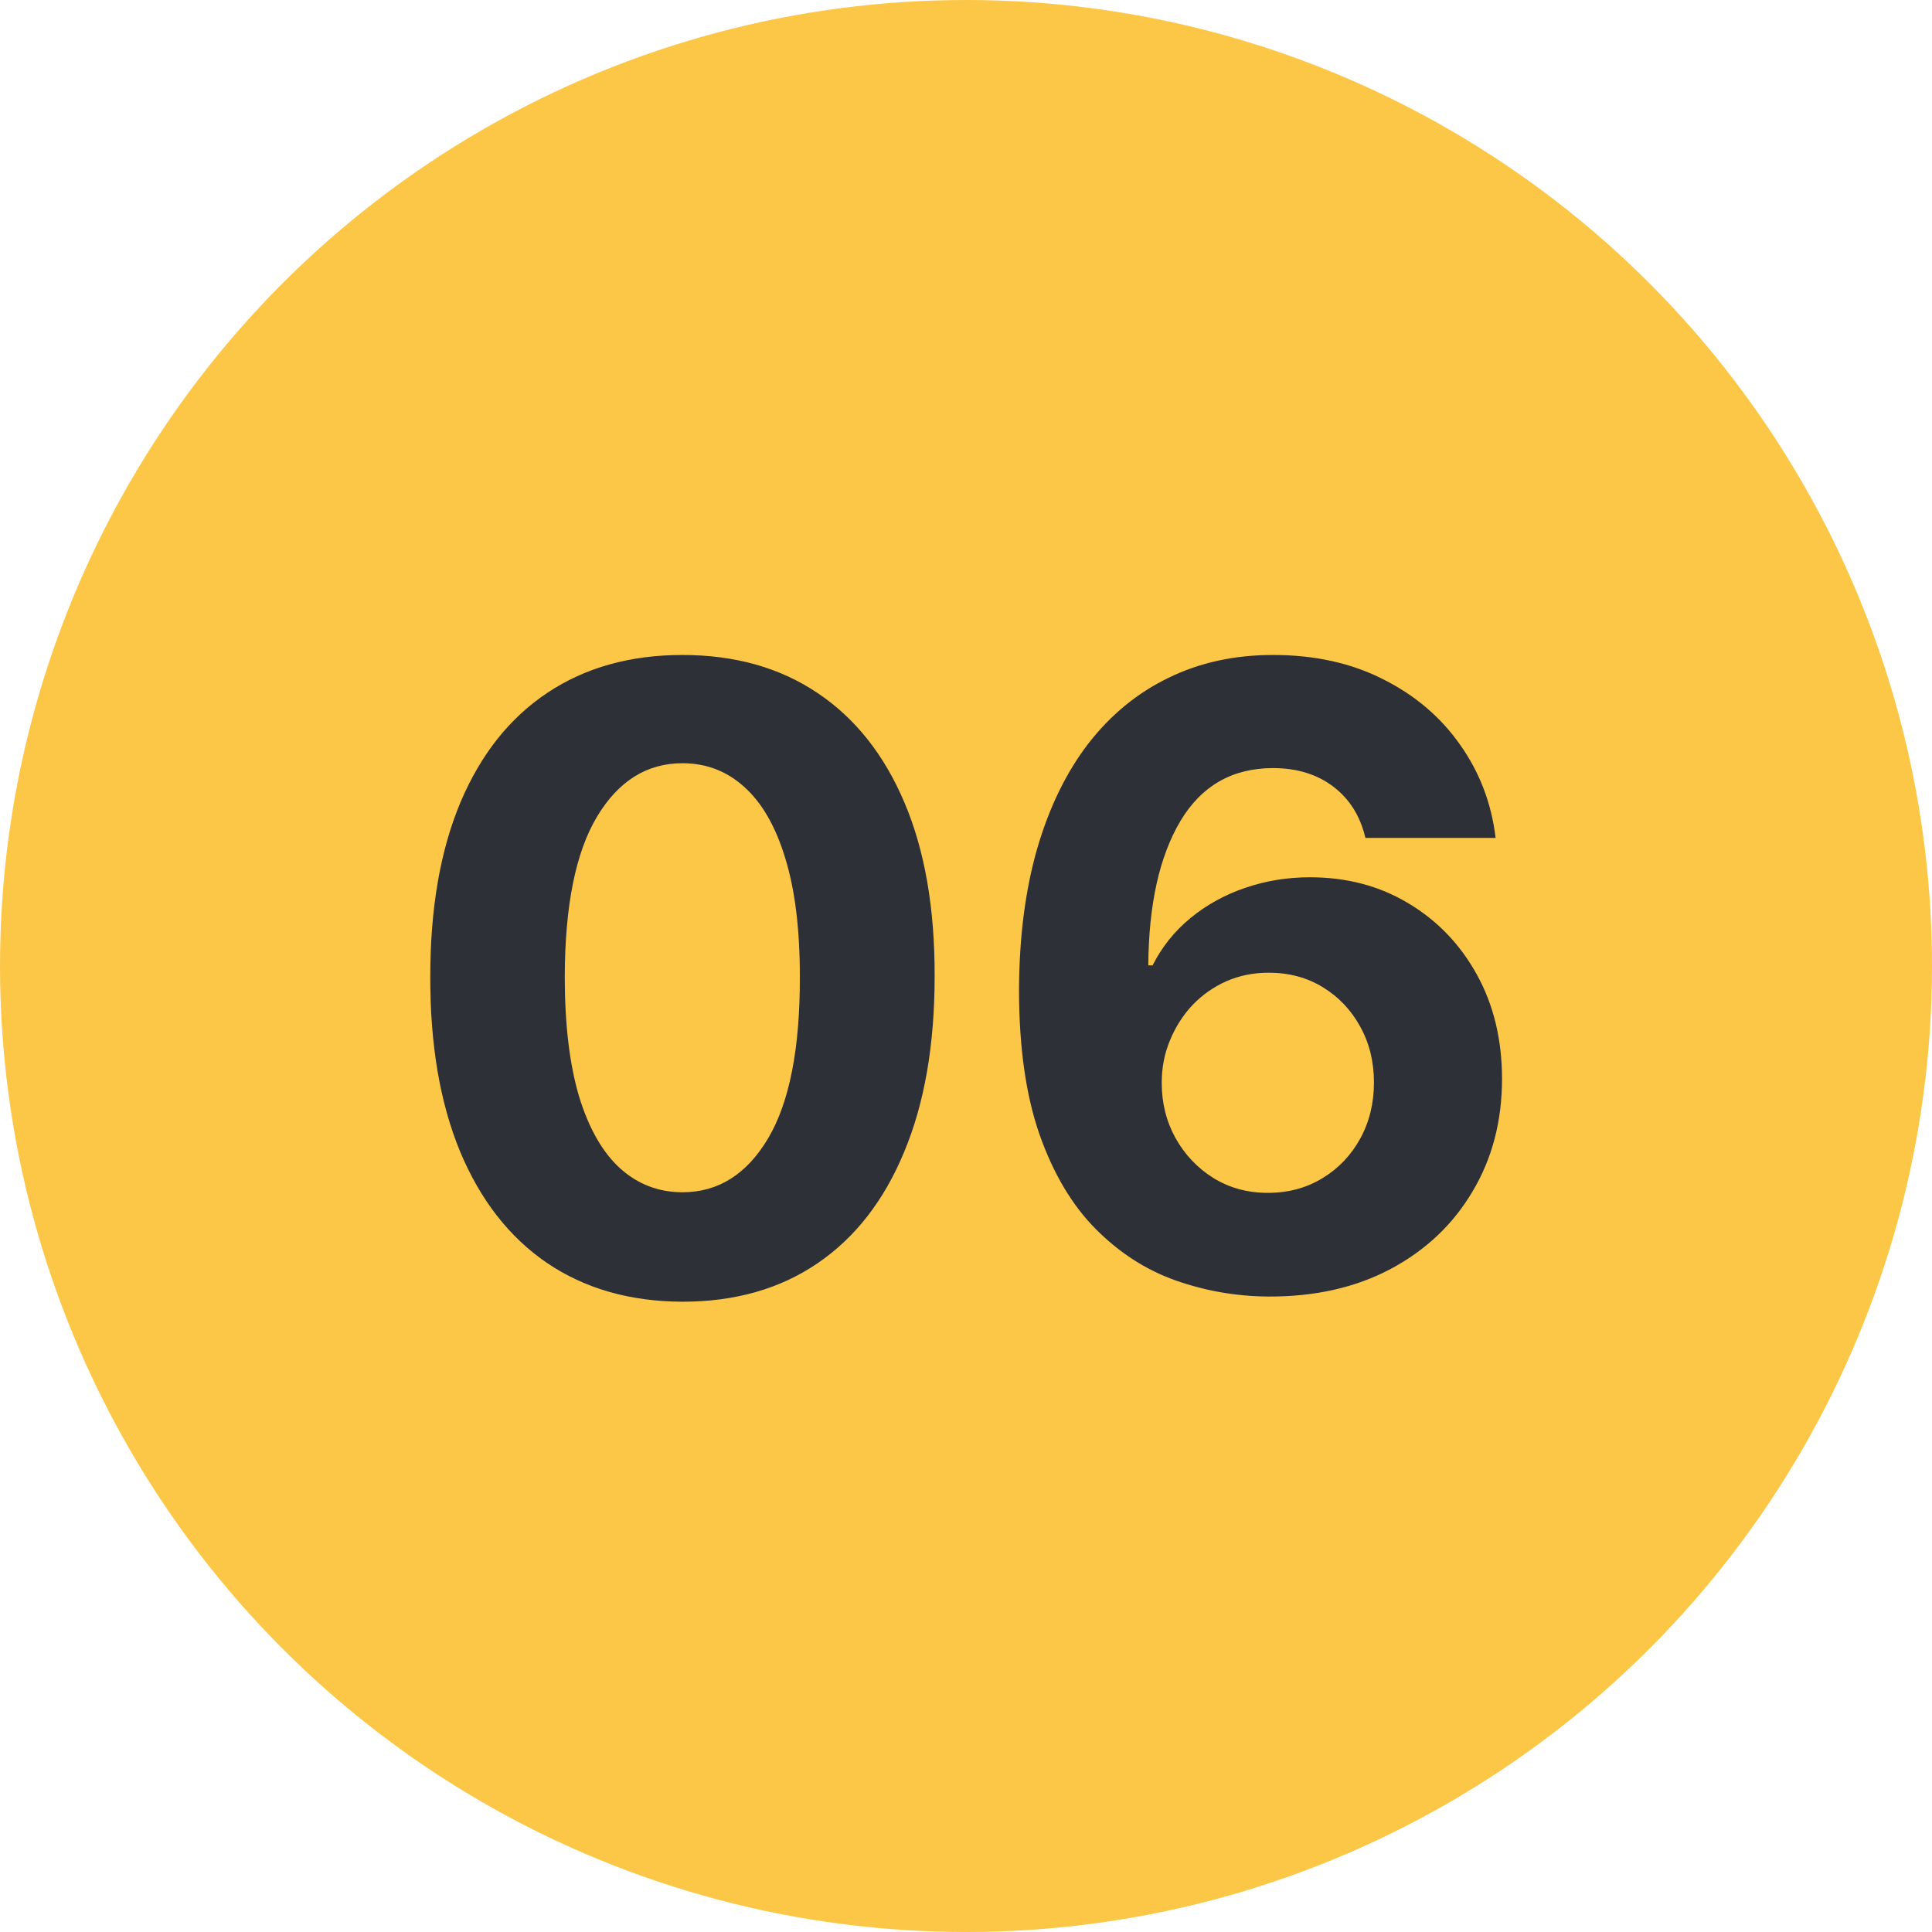
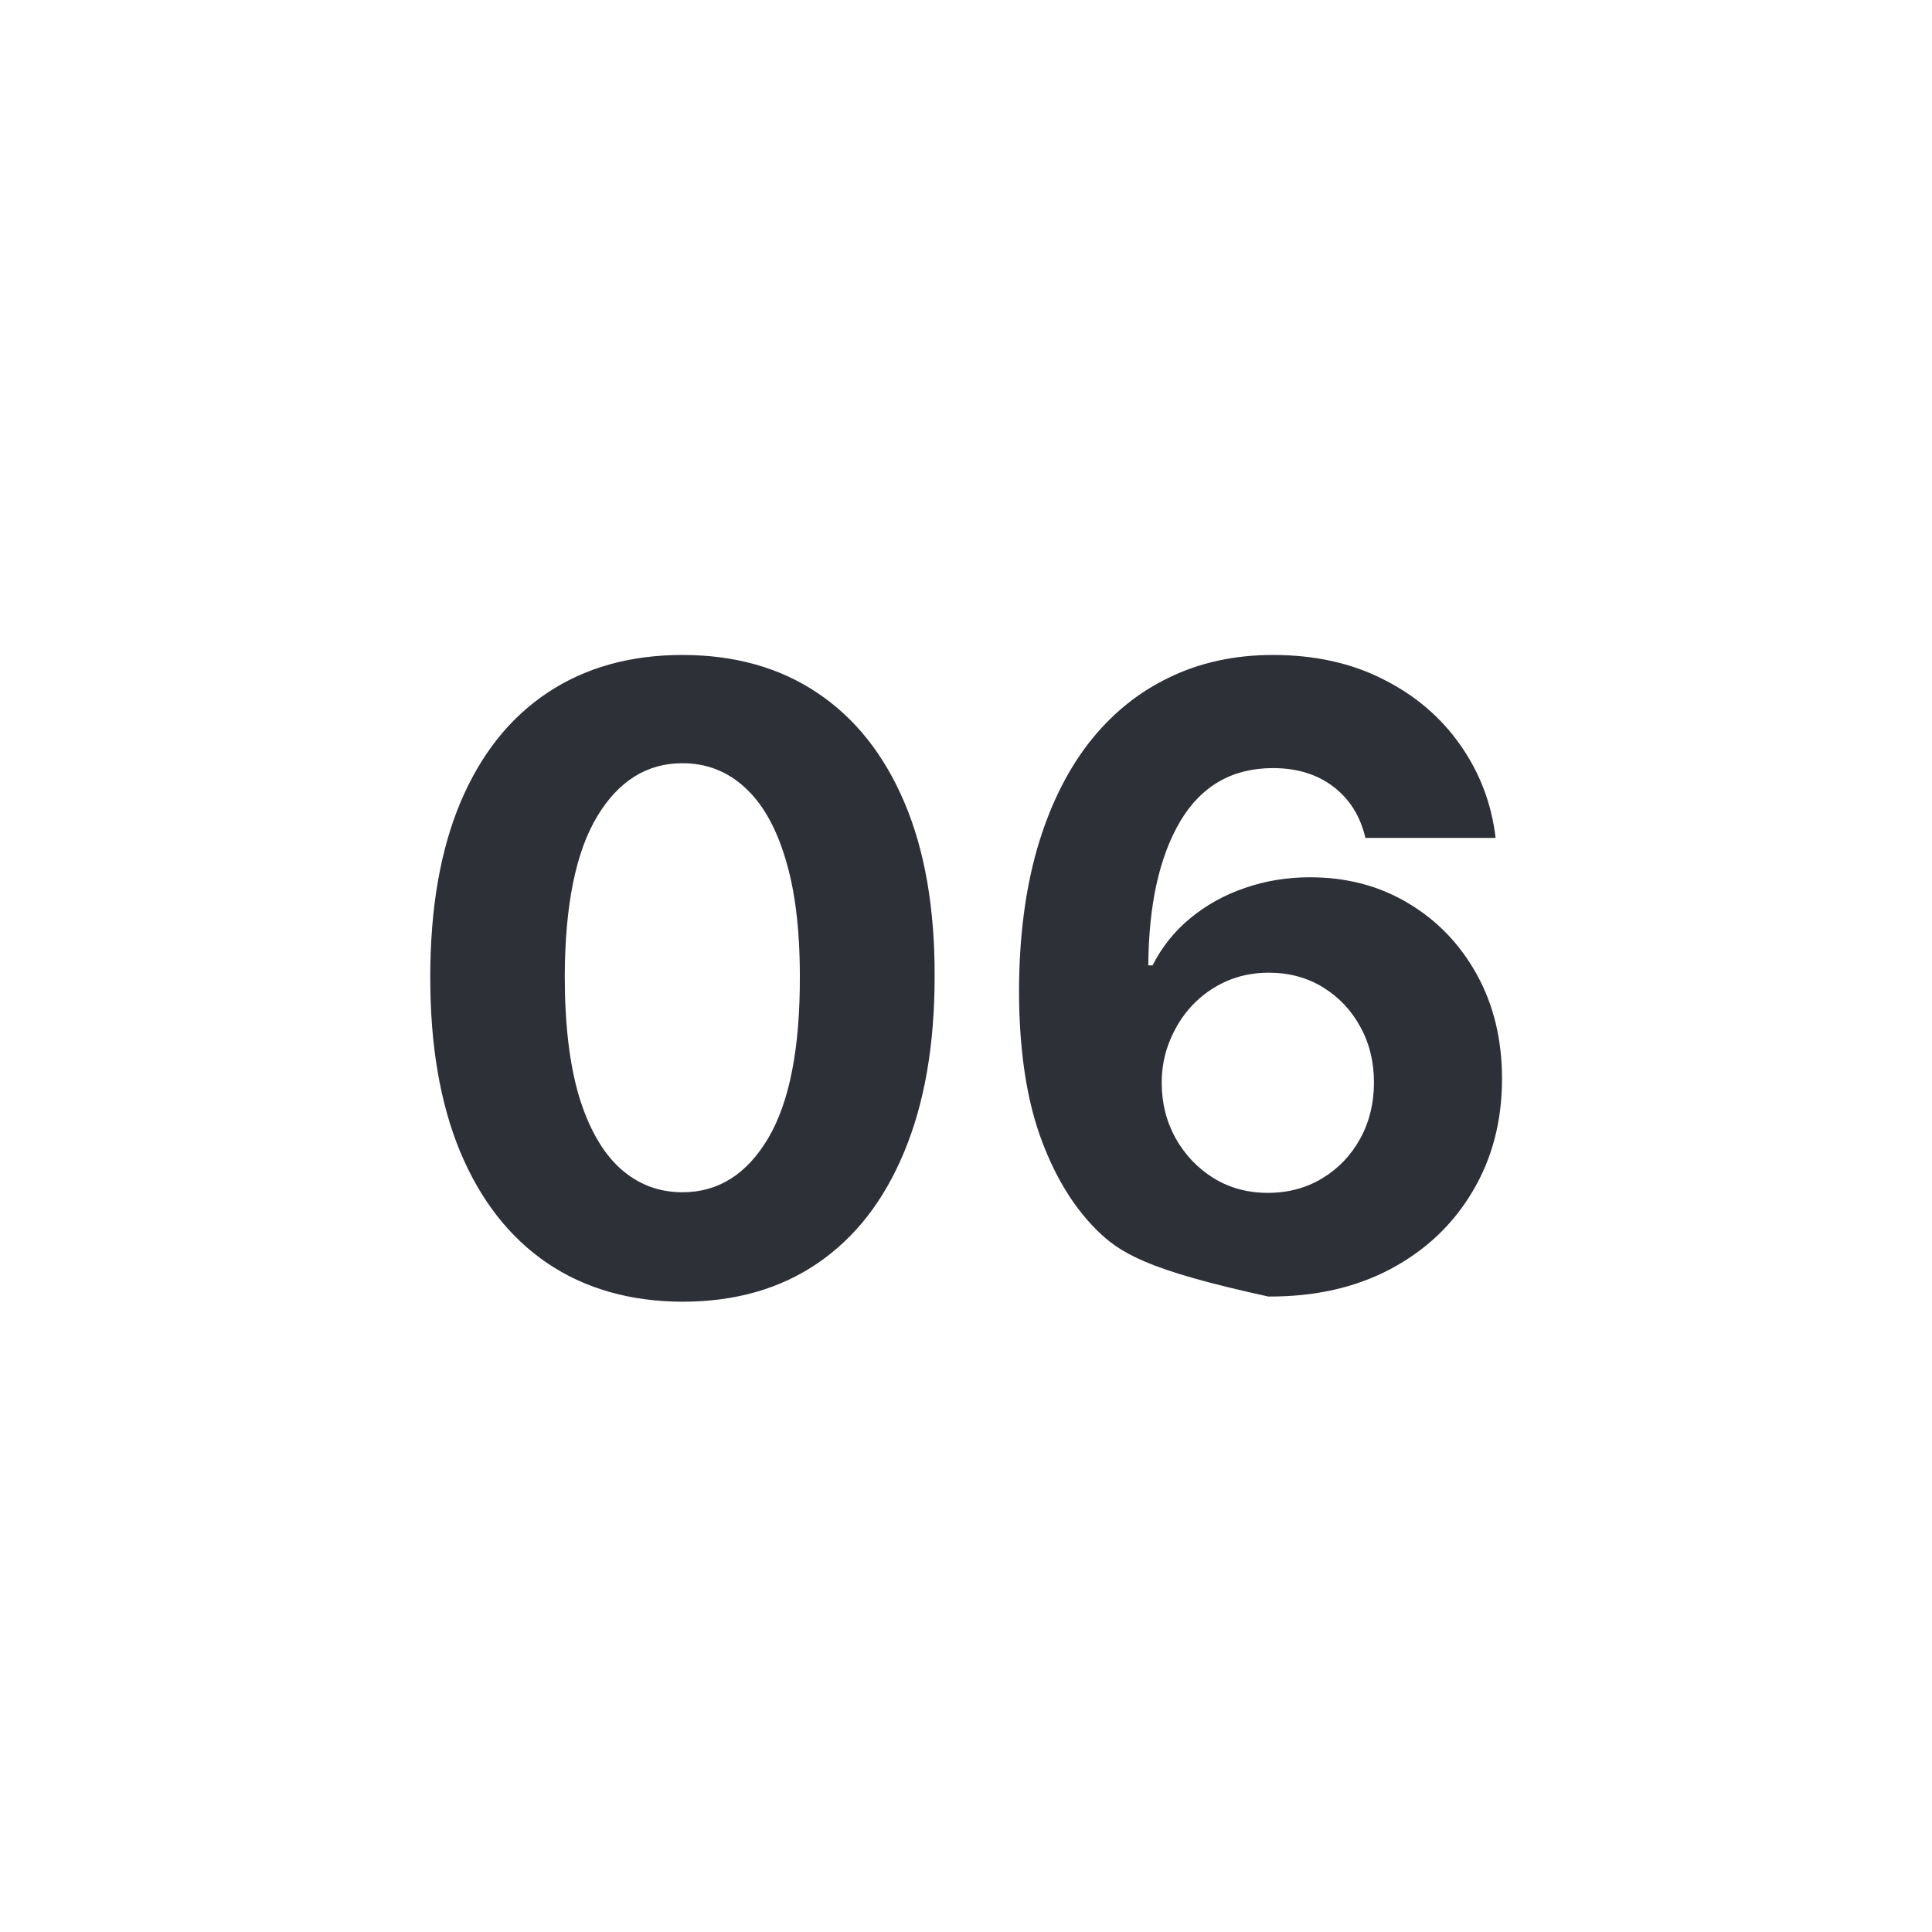
<svg xmlns="http://www.w3.org/2000/svg" width="90" height="90" viewBox="0 0 90 90" fill="none">
-   <circle cx="45" cy="45" r="45" fill="#FCC747" />
-   <path d="M31.791 60.639C29.348 60.63 27.246 60.028 25.485 58.835C23.733 57.642 22.383 55.914 21.436 53.651C20.499 51.387 20.035 48.665 20.044 45.483C20.044 42.311 20.513 39.607 21.451 37.372C22.398 35.137 23.747 33.438 25.499 32.273C27.26 31.099 29.358 30.511 31.791 30.511C34.225 30.511 36.318 31.099 38.07 32.273C39.831 33.447 41.185 35.151 42.133 37.386C43.079 39.612 43.548 42.311 43.539 45.483C43.539 48.674 43.065 51.401 42.118 53.665C41.181 55.928 39.836 57.656 38.084 58.849C36.332 60.043 34.235 60.639 31.791 60.639ZM31.791 55.54C33.458 55.54 34.789 54.702 35.783 53.026C36.777 51.349 37.27 48.835 37.26 45.483C37.26 43.276 37.033 41.439 36.578 39.972C36.133 38.504 35.499 37.401 34.675 36.662C33.861 35.923 32.9 35.554 31.791 35.554C30.134 35.554 28.809 36.383 27.814 38.04C26.82 39.697 26.318 42.178 26.309 45.483C26.309 47.718 26.531 49.583 26.976 51.08C27.431 52.566 28.07 53.684 28.894 54.432C29.718 55.17 30.684 55.54 31.791 55.54ZM59.089 60.398C57.593 60.388 56.149 60.137 54.757 59.645C53.374 59.153 52.134 58.352 51.035 57.244C49.937 56.136 49.066 54.669 48.422 52.841C47.787 51.013 47.47 48.769 47.47 46.108C47.479 43.665 47.759 41.482 48.308 39.56C48.867 37.628 49.662 35.99 50.694 34.645C51.736 33.3 52.981 32.278 54.43 31.577C55.879 30.866 57.503 30.511 59.302 30.511C61.243 30.511 62.958 30.89 64.444 31.648C65.931 32.396 67.124 33.414 68.024 34.702C68.933 35.99 69.482 37.434 69.671 39.034H63.606C63.369 38.021 62.872 37.225 62.115 36.648C61.357 36.07 60.42 35.781 59.302 35.781C57.408 35.781 55.969 36.605 54.984 38.253C54.009 39.901 53.511 42.14 53.492 44.972H53.691C54.127 44.11 54.714 43.376 55.453 42.77C56.201 42.154 57.048 41.686 57.995 41.364C58.952 41.032 59.96 40.867 61.021 40.867C62.744 40.867 64.278 41.274 65.623 42.088C66.968 42.893 68.028 44.001 68.805 45.412C69.582 46.823 69.97 48.438 69.97 50.256C69.97 52.225 69.51 53.977 68.592 55.511C67.683 57.045 66.409 58.248 64.771 59.119C63.142 59.981 61.248 60.407 59.089 60.398ZM59.061 55.568C60.008 55.568 60.855 55.341 61.603 54.886C62.351 54.432 62.939 53.816 63.365 53.04C63.791 52.263 64.004 51.392 64.004 50.426C64.004 49.46 63.791 48.594 63.365 47.827C62.948 47.06 62.37 46.449 61.632 45.994C60.893 45.54 60.05 45.312 59.103 45.312C58.393 45.312 57.735 45.445 57.129 45.71C56.532 45.975 56.007 46.345 55.552 46.818C55.107 47.292 54.757 47.841 54.501 48.466C54.245 49.081 54.117 49.74 54.117 50.44C54.117 51.378 54.331 52.235 54.757 53.011C55.192 53.788 55.779 54.408 56.518 54.872C57.266 55.336 58.114 55.568 59.061 55.568Z" fill="#2E3038" />
+   <path d="M31.791 60.639C29.348 60.63 27.246 60.028 25.485 58.835C23.733 57.642 22.383 55.914 21.436 53.651C20.499 51.387 20.035 48.665 20.044 45.483C20.044 42.311 20.513 39.607 21.451 37.372C22.398 35.137 23.747 33.438 25.499 32.273C27.26 31.099 29.358 30.511 31.791 30.511C34.225 30.511 36.318 31.099 38.07 32.273C39.831 33.447 41.185 35.151 42.133 37.386C43.079 39.612 43.548 42.311 43.539 45.483C43.539 48.674 43.065 51.401 42.118 53.665C41.181 55.928 39.836 57.656 38.084 58.849C36.332 60.043 34.235 60.639 31.791 60.639ZM31.791 55.54C33.458 55.54 34.789 54.702 35.783 53.026C36.777 51.349 37.27 48.835 37.26 45.483C37.26 43.276 37.033 41.439 36.578 39.972C36.133 38.504 35.499 37.401 34.675 36.662C33.861 35.923 32.9 35.554 31.791 35.554C30.134 35.554 28.809 36.383 27.814 38.04C26.82 39.697 26.318 42.178 26.309 45.483C26.309 47.718 26.531 49.583 26.976 51.08C27.431 52.566 28.07 53.684 28.894 54.432C29.718 55.17 30.684 55.54 31.791 55.54ZM59.089 60.398C53.374 59.153 52.134 58.352 51.035 57.244C49.937 56.136 49.066 54.669 48.422 52.841C47.787 51.013 47.47 48.769 47.47 46.108C47.479 43.665 47.759 41.482 48.308 39.56C48.867 37.628 49.662 35.99 50.694 34.645C51.736 33.3 52.981 32.278 54.43 31.577C55.879 30.866 57.503 30.511 59.302 30.511C61.243 30.511 62.958 30.89 64.444 31.648C65.931 32.396 67.124 33.414 68.024 34.702C68.933 35.99 69.482 37.434 69.671 39.034H63.606C63.369 38.021 62.872 37.225 62.115 36.648C61.357 36.07 60.42 35.781 59.302 35.781C57.408 35.781 55.969 36.605 54.984 38.253C54.009 39.901 53.511 42.14 53.492 44.972H53.691C54.127 44.11 54.714 43.376 55.453 42.77C56.201 42.154 57.048 41.686 57.995 41.364C58.952 41.032 59.96 40.867 61.021 40.867C62.744 40.867 64.278 41.274 65.623 42.088C66.968 42.893 68.028 44.001 68.805 45.412C69.582 46.823 69.97 48.438 69.97 50.256C69.97 52.225 69.51 53.977 68.592 55.511C67.683 57.045 66.409 58.248 64.771 59.119C63.142 59.981 61.248 60.407 59.089 60.398ZM59.061 55.568C60.008 55.568 60.855 55.341 61.603 54.886C62.351 54.432 62.939 53.816 63.365 53.04C63.791 52.263 64.004 51.392 64.004 50.426C64.004 49.46 63.791 48.594 63.365 47.827C62.948 47.06 62.37 46.449 61.632 45.994C60.893 45.54 60.05 45.312 59.103 45.312C58.393 45.312 57.735 45.445 57.129 45.71C56.532 45.975 56.007 46.345 55.552 46.818C55.107 47.292 54.757 47.841 54.501 48.466C54.245 49.081 54.117 49.74 54.117 50.44C54.117 51.378 54.331 52.235 54.757 53.011C55.192 53.788 55.779 54.408 56.518 54.872C57.266 55.336 58.114 55.568 59.061 55.568Z" fill="#2E3038" />
</svg>